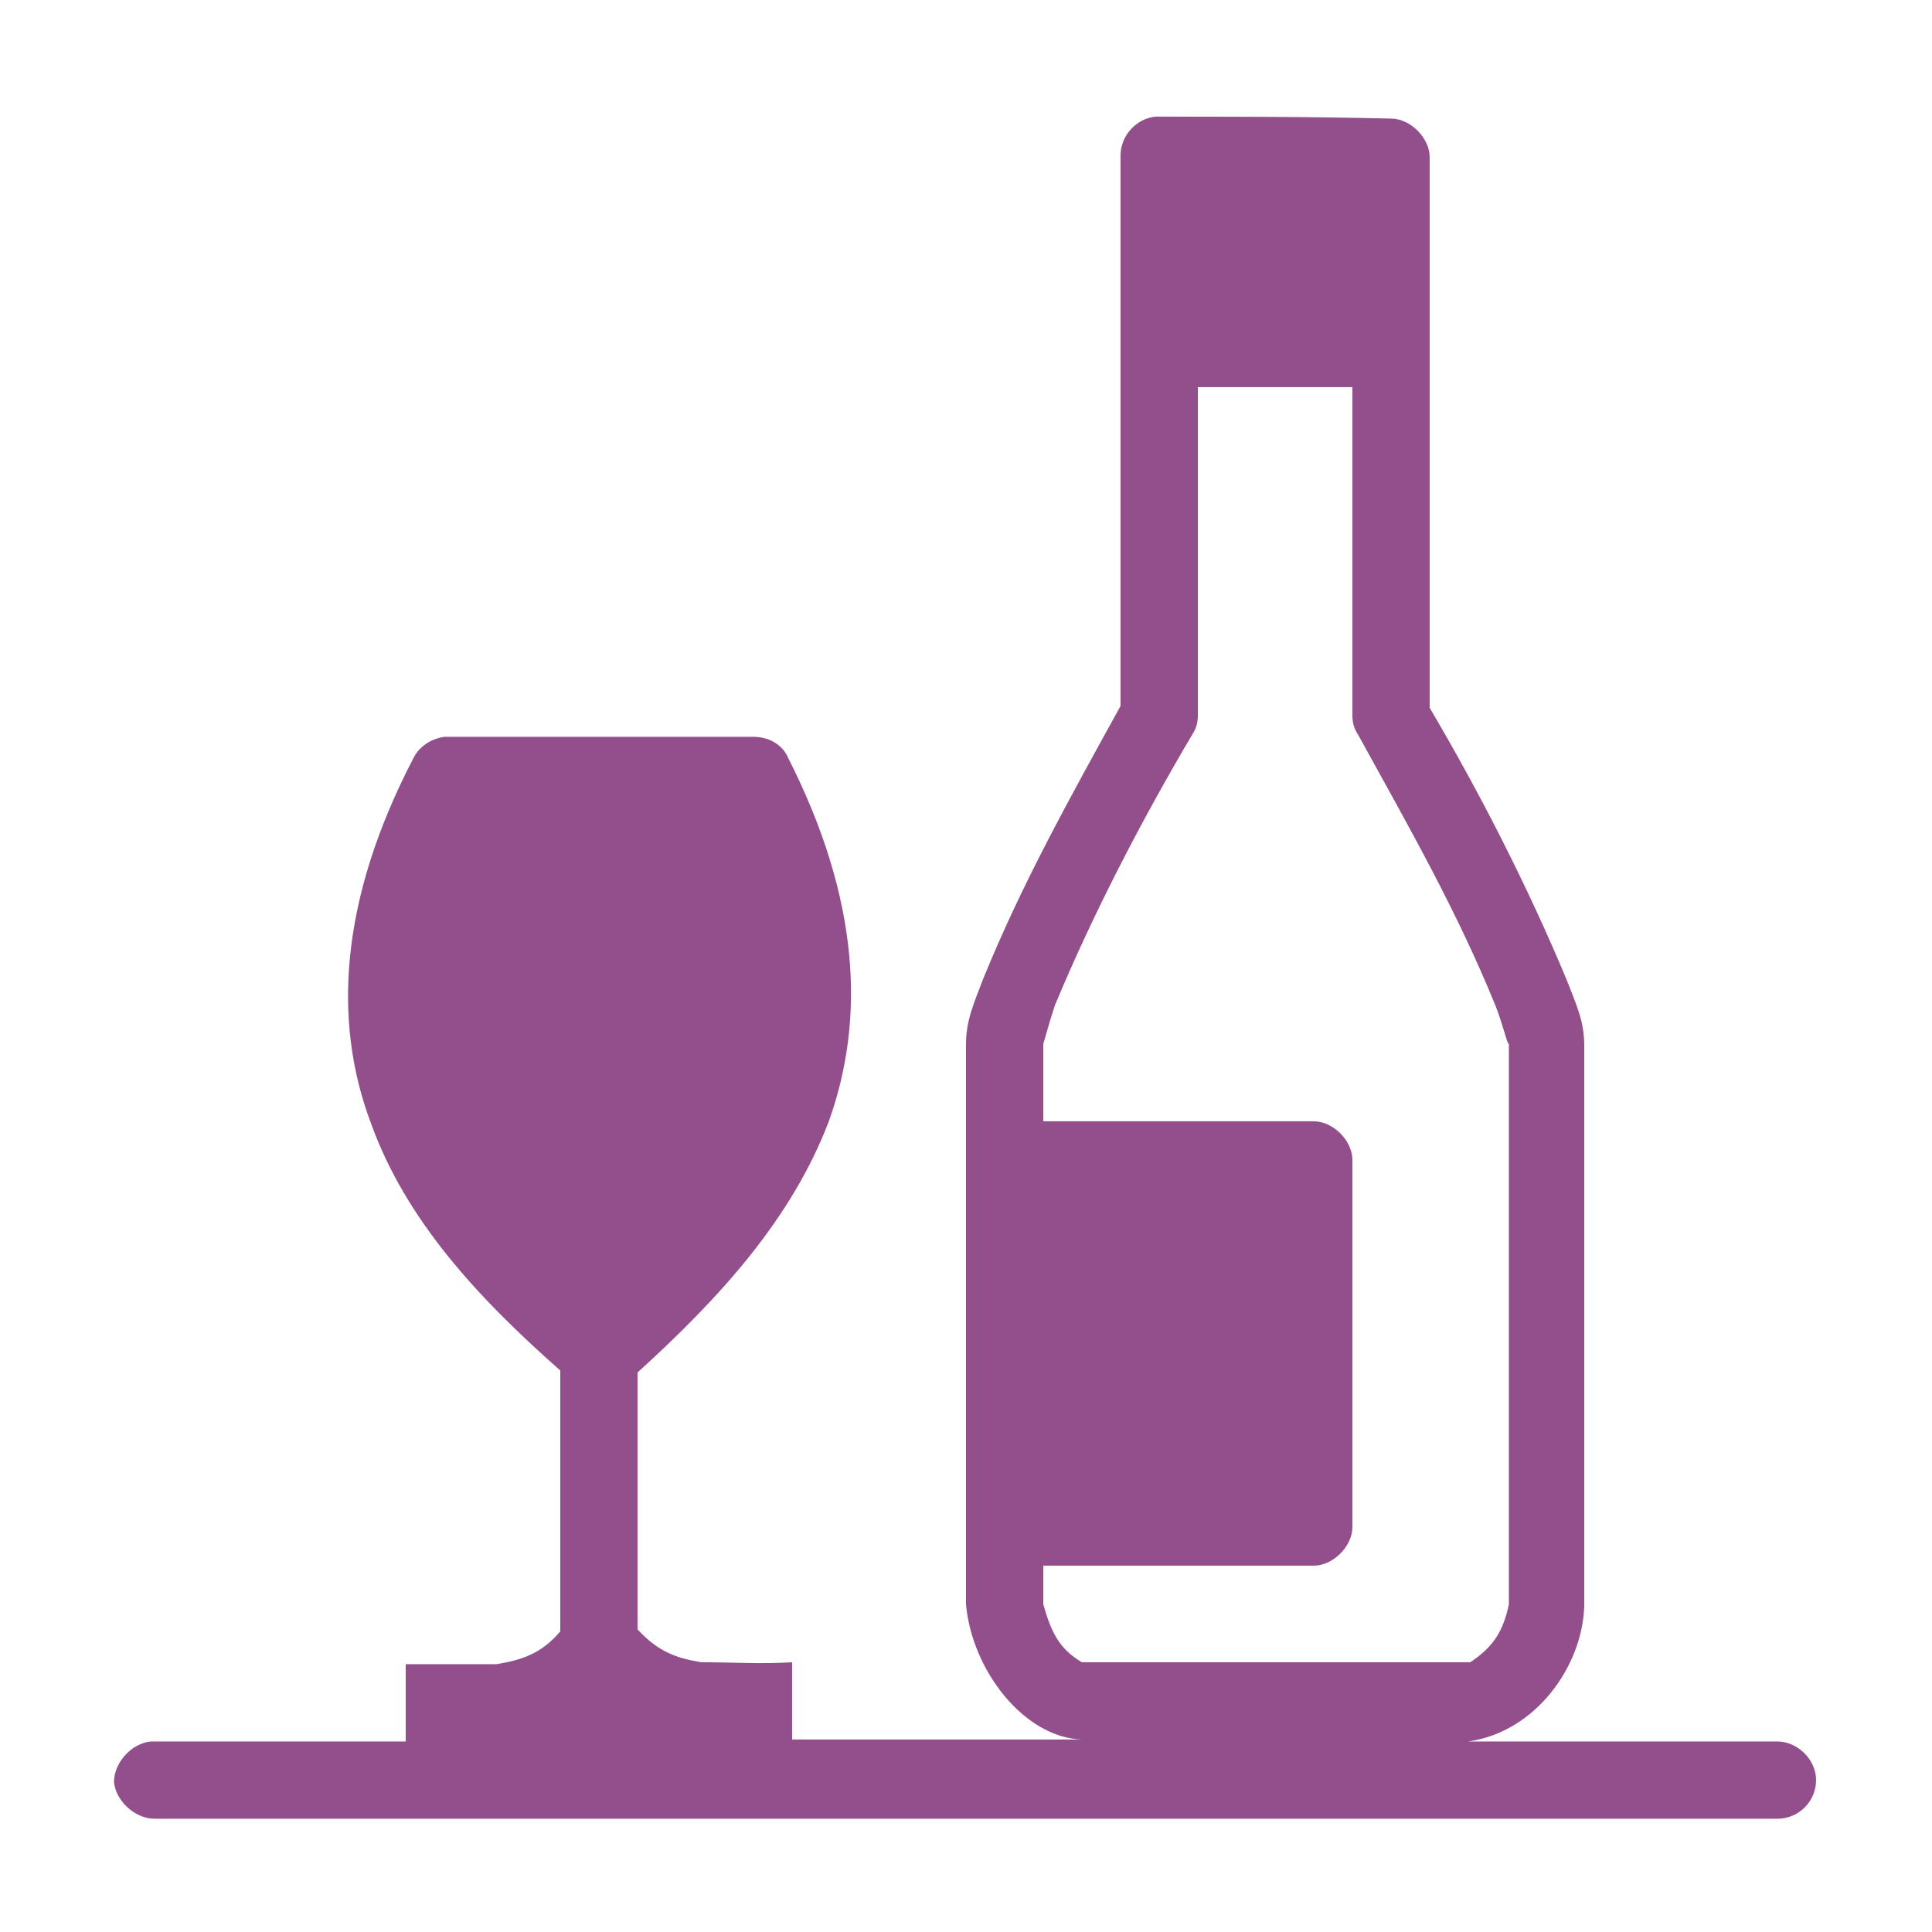
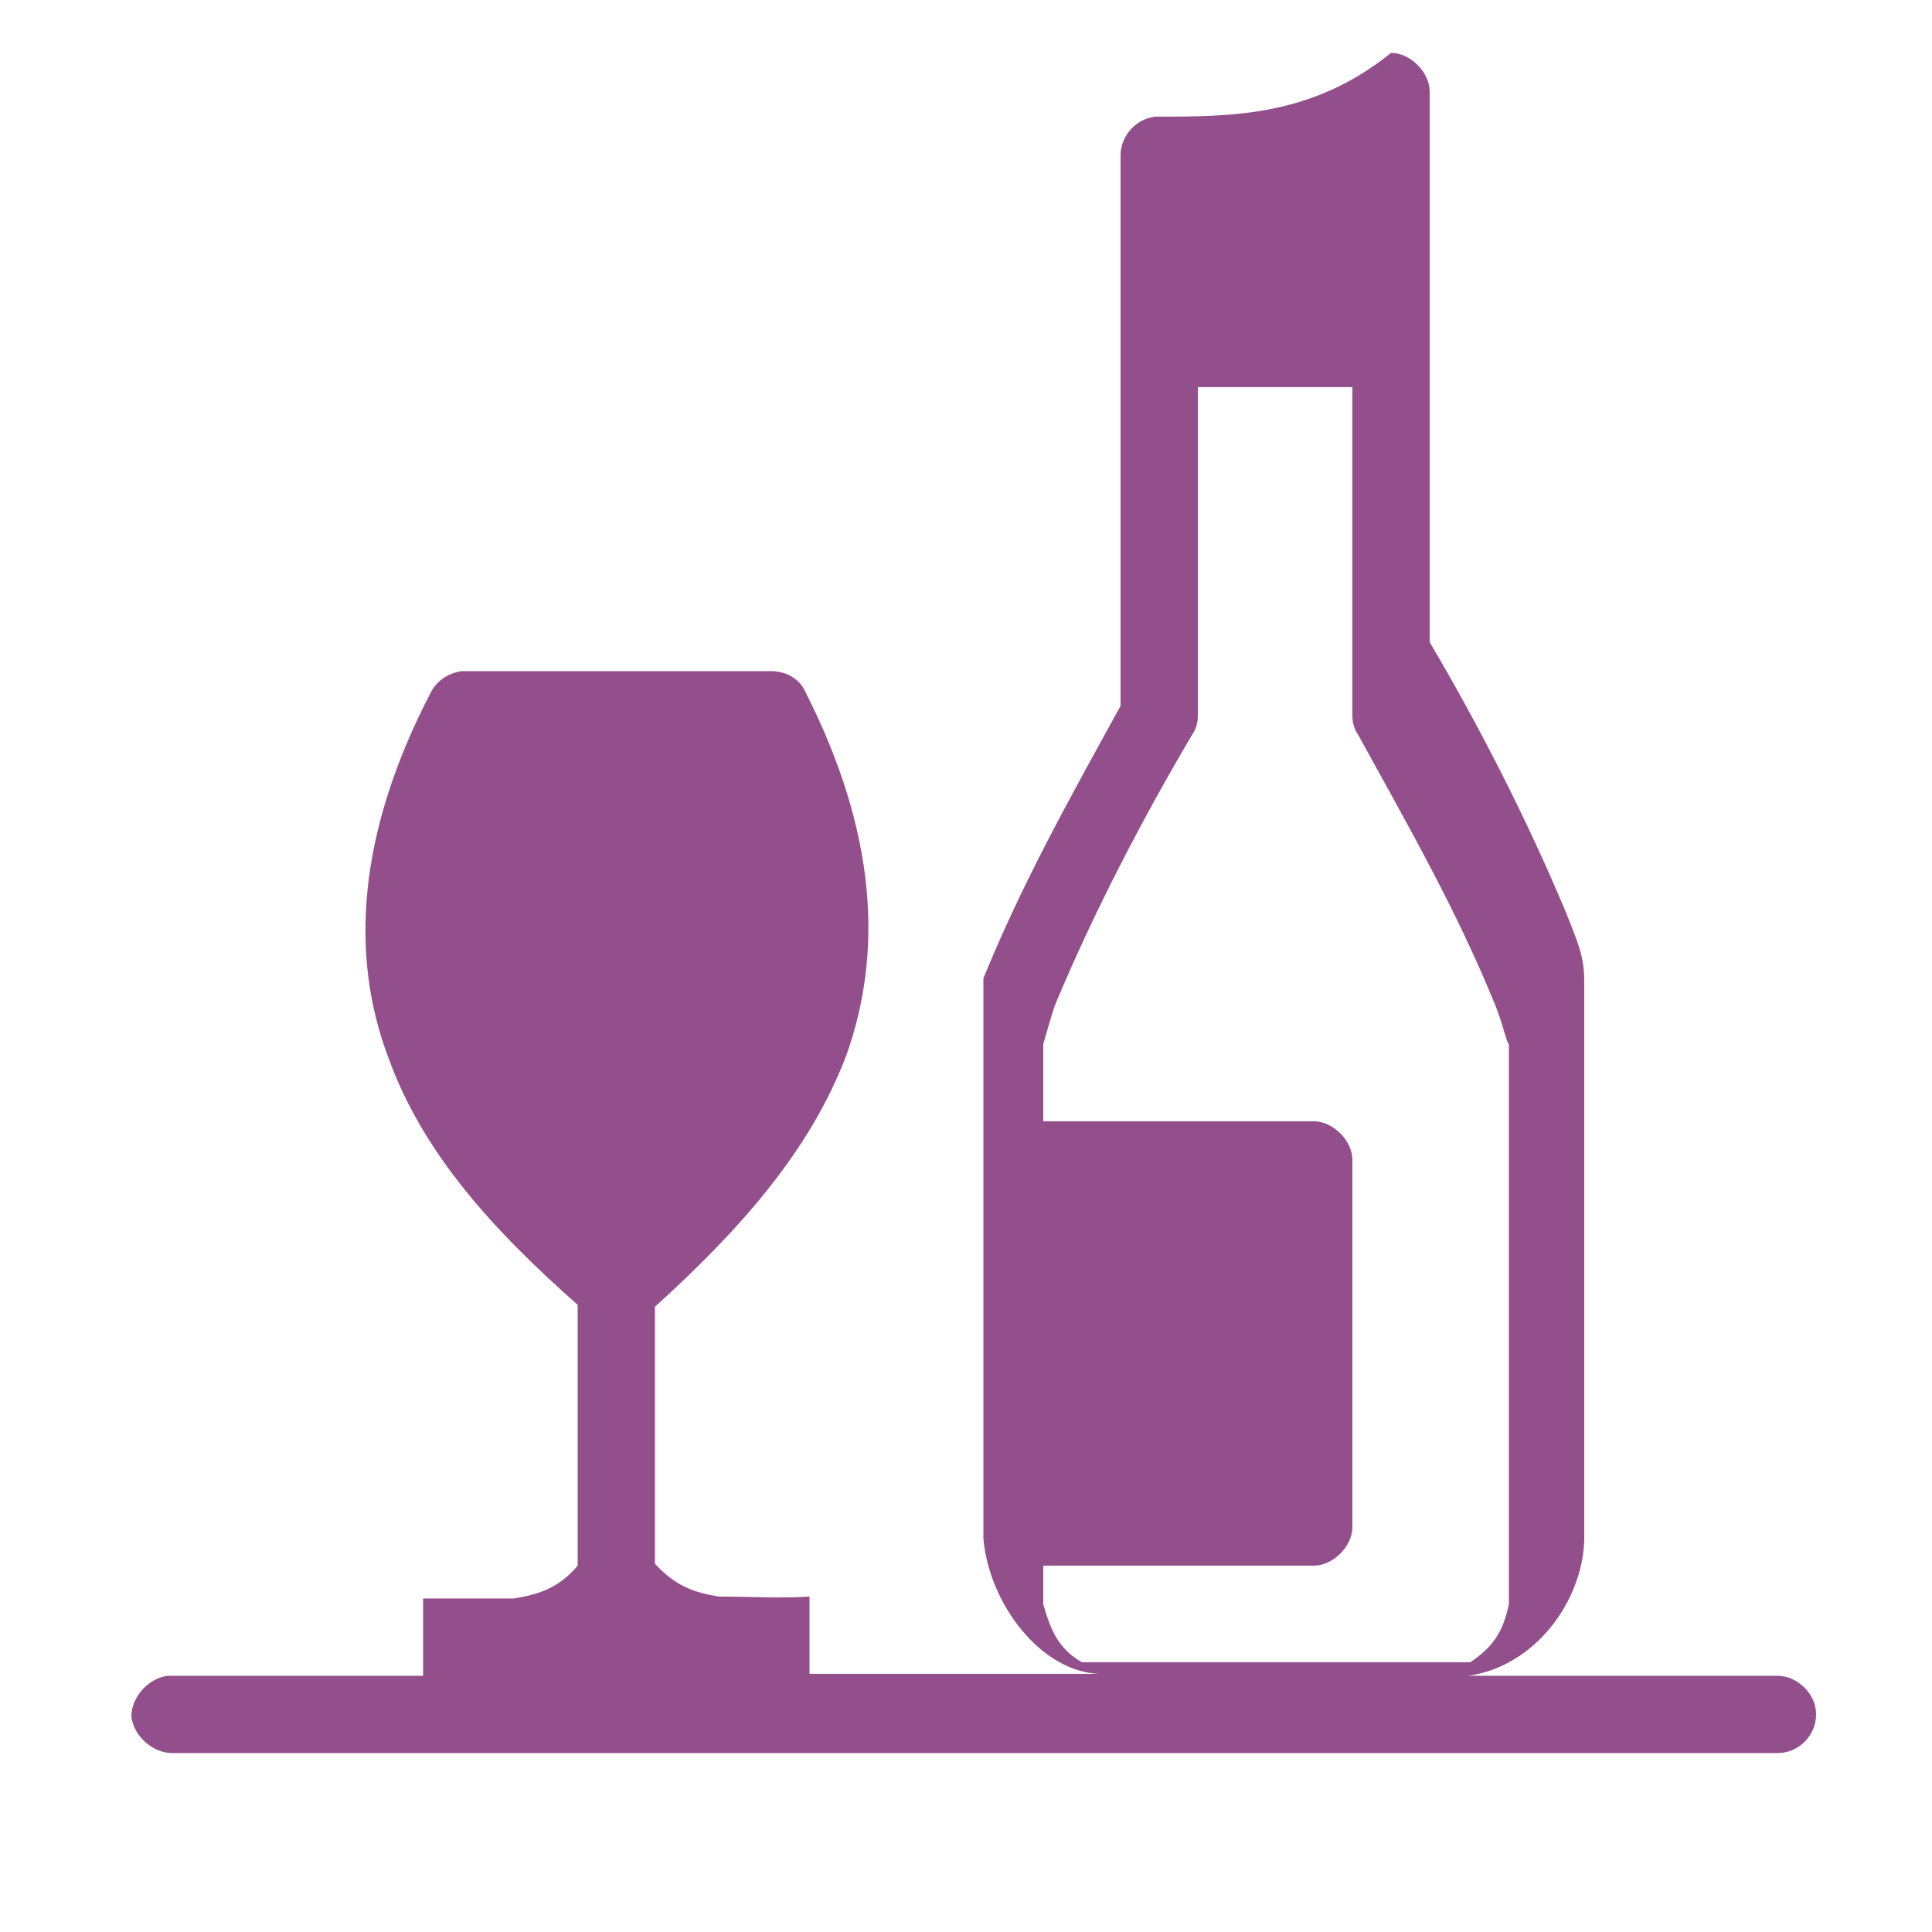
<svg xmlns="http://www.w3.org/2000/svg" version="1.1" id="Layer_1" x="0px" y="0px" viewBox="0 0 100 100" style="enable-background:new 0 0 100 100;" xml:space="preserve">
  <style type="text/css">
	.st0{fill:#934F8C;}
</style>
  <g transform="translate(0,-952.362)">
-     <path class="st0" d="M59.8,958.4c-1,0.1-1.8,1-1.8,2v28.5c-2.7,4.9-5.1,9.2-7.1,14.1c-0.5,1.3-0.9,2.2-0.9,3.4v29   c0.3,3.4,3,6.9,6,7h-15v-4c-1.6,0.1-3,0-4.7,0c-1.2-0.2-2.2-0.5-3.3-1.7v-13.3c4.3-3.9,8-8,9.9-13c1.9-5.3,1.6-11.5-2.1-18.8   c-0.3-0.7-1-1.1-1.8-1.1c-5.3,0-10.7,0-16,0c-0.7,0.1-1.3,0.5-1.6,1.1c-3.8,7.3-4.2,13.6-2.2,18.9c1.8,5,5.5,9,9.8,12.8v13.5   c-1,1.2-2.1,1.5-3.3,1.7c-1.6,0-3.2,0-4.7,0v4c-4.4,0-8.8,0-13.2,0c-1,0.1-1.9,1.1-1.9,2.1c0.1,1,1.1,1.9,2.1,1.9H92   c1.1,0,2-0.9,2-2s-1-2-2-2H76c3.5-0.5,5.9-3.9,6-7v-29c0-1.3-0.4-2.1-0.9-3.4c-2-4.8-4.5-9.7-7.1-14.1v-28.5c0-1-1-2-2-2   C67.9,958.4,63.8,958.4,59.8,958.4L59.8,958.4z M62,972.4h8v17c0,0.4,0.1,0.7,0.3,1c2.7,4.9,5.1,9.1,7.1,14c0.4,1,0.6,2,0.7,2v29   c-0.3,1.4-0.8,2.2-2,3H56c-1.2-0.7-1.6-1.6-2-3v-2h14c1,0,2-1,2-2v-19c0-1-1-2-2-2H54v-4c0.2-0.7,0.4-1.4,0.6-2   c2-4.8,4.5-9.6,7.1-14c0.2-0.3,0.3-0.6,0.3-1V972.4z" />
+     <path class="st0" d="M59.8,958.4c-1,0.1-1.8,1-1.8,2v28.5c-2.7,4.9-5.1,9.2-7.1,14.1v29   c0.3,3.4,3,6.9,6,7h-15v-4c-1.6,0.1-3,0-4.7,0c-1.2-0.2-2.2-0.5-3.3-1.7v-13.3c4.3-3.9,8-8,9.9-13c1.9-5.3,1.6-11.5-2.1-18.8   c-0.3-0.7-1-1.1-1.8-1.1c-5.3,0-10.7,0-16,0c-0.7,0.1-1.3,0.5-1.6,1.1c-3.8,7.3-4.2,13.6-2.2,18.9c1.8,5,5.5,9,9.8,12.8v13.5   c-1,1.2-2.1,1.5-3.3,1.7c-1.6,0-3.2,0-4.7,0v4c-4.4,0-8.8,0-13.2,0c-1,0.1-1.9,1.1-1.9,2.1c0.1,1,1.1,1.9,2.1,1.9H92   c1.1,0,2-0.9,2-2s-1-2-2-2H76c3.5-0.5,5.9-3.9,6-7v-29c0-1.3-0.4-2.1-0.9-3.4c-2-4.8-4.5-9.7-7.1-14.1v-28.5c0-1-1-2-2-2   C67.9,958.4,63.8,958.4,59.8,958.4L59.8,958.4z M62,972.4h8v17c0,0.4,0.1,0.7,0.3,1c2.7,4.9,5.1,9.1,7.1,14c0.4,1,0.6,2,0.7,2v29   c-0.3,1.4-0.8,2.2-2,3H56c-1.2-0.7-1.6-1.6-2-3v-2h14c1,0,2-1,2-2v-19c0-1-1-2-2-2H54v-4c0.2-0.7,0.4-1.4,0.6-2   c2-4.8,4.5-9.6,7.1-14c0.2-0.3,0.3-0.6,0.3-1V972.4z" />
  </g>
</svg>